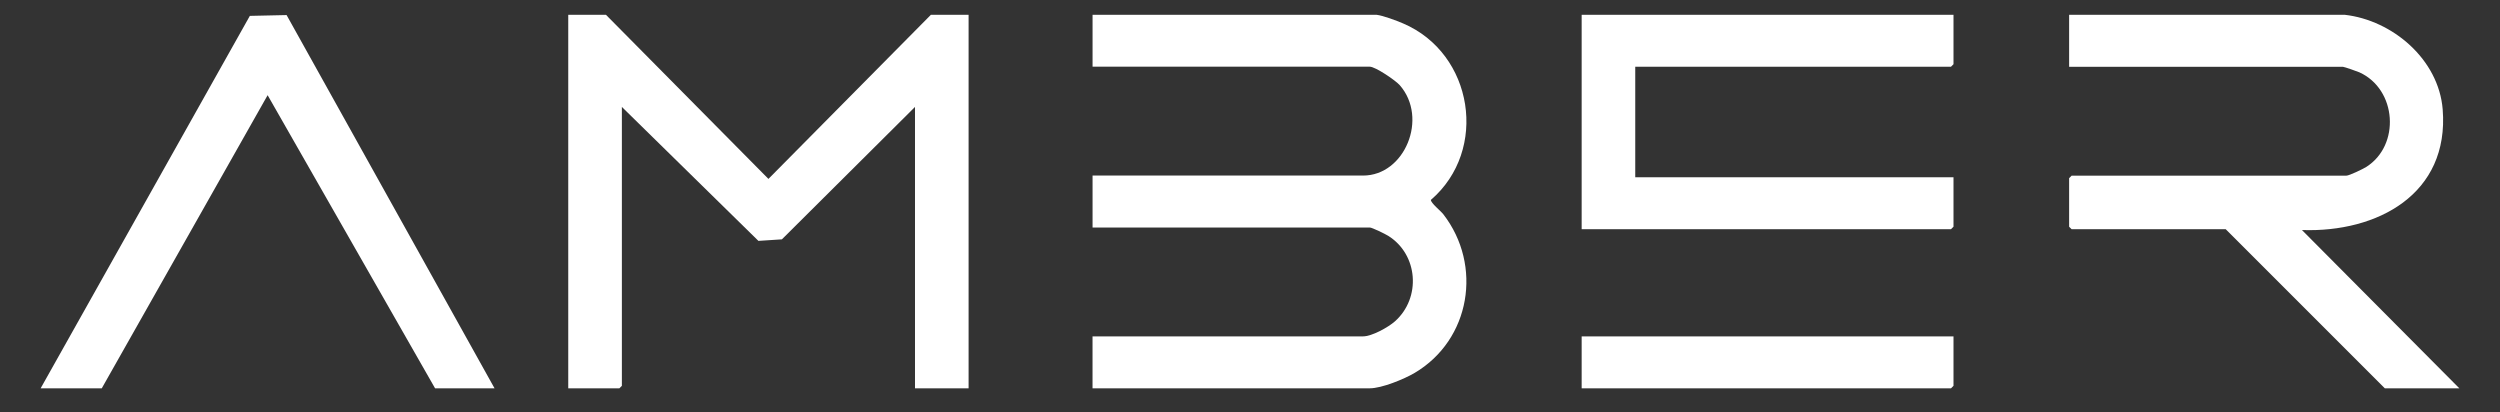
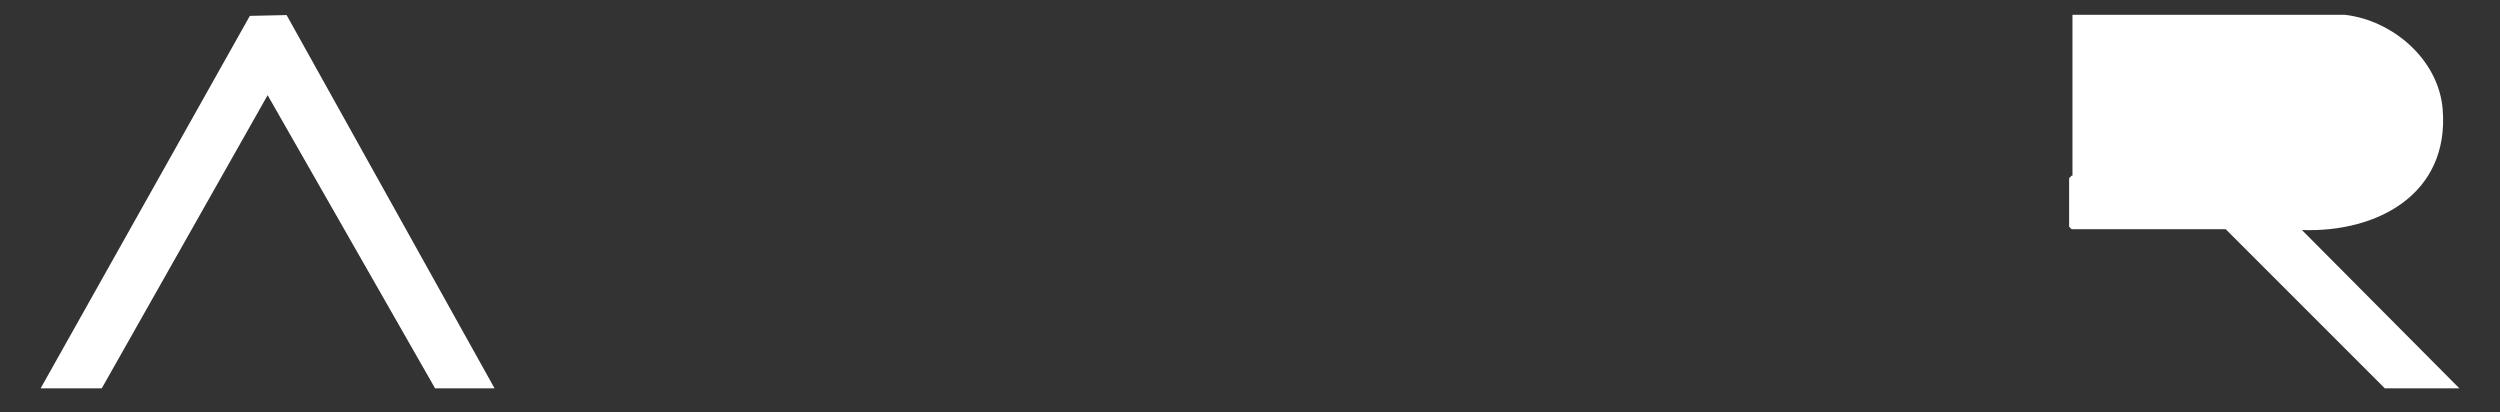
<svg xmlns="http://www.w3.org/2000/svg" id="Layer_1" version="1.1" viewBox="0 0 800 132">
  <rect x="0" y="0" width="800" height="132" fill="#333333" stroke="none" />
  <defs>
    <style>
      .st0 {
        fill: #fff;
      }
    </style>
  </defs>
-   <path class="st0" d="M440.47,4.73c2.14.25,6.4,1.86,8.5,2.76,22.56,9.61,27.42,40.58,8.91,56.48-.01,1.02,3.14,3.51,3.98,4.59,12.64,16.35,8.72,40.19-9.17,50.77-3.37,1.99-10.54,4.93-14.37,4.93h-88.71v-16.62h86.57c2.82,0,8.03-2.89,10.2-4.81,8.43-7.5,7.45-21.36-2.14-27.36-.94-.59-5.19-2.67-5.91-2.67h-88.71v-16.62h86.57c13.36,0,20.91-18.42,11.75-28.9-1.37-1.57-7.82-5.94-9.61-5.94h-88.71V4.73h90.85Z" />
-   <polygon class="st0" points="309.95 4.73 309.95 124.27 292.8 124.27 292.8 34.22 250.21 76.59 242.69 77.08 199 34.22 199 123.46 198.19 124.27 181.84 124.27 181.84 4.73 193.9 4.73 245.9 57.25 297.89 4.73 309.95 4.73" />
-   <path class="st0" d="M750.28,4.73c15.41,1.74,30.1,14.34,31.38,30.27,2.17,27.12-20.91,39.46-45.04,38.61l50.38,50.66h-23.85l-50.92-50.92h-49.31l-.8-.8v-15.54l.8-.8h87.91c.93,0,5.3-2.12,6.34-2.77,11.02-6.92,9.84-24.88-2.2-30.31-.69-.31-4.84-1.75-5.21-1.75h-87.64V4.73h88.17Z" />
-   <polygon class="st0" points="625.12 4.73 625.12 20.55 624.32 21.35 523.28 21.35 523.28 56.73 625.12 56.73 625.12 72.54 624.32 73.34 506.13 73.34 506.13 4.73 625.12 4.73" />
+   <path class="st0" d="M750.28,4.73c15.41,1.74,30.1,14.34,31.38,30.27,2.17,27.12-20.91,39.46-45.04,38.61l50.38,50.66h-23.85l-50.92-50.92h-49.31l-.8-.8v-15.54l.8-.8h87.91h-87.64V4.73h88.17Z" />
  <polygon class="st0" points="13 124.27 79.95 5.08 91.71 4.82 158.26 124.27 139.23 124.27 85.64 30.46 32.56 124.27 13 124.27" />
-   <polygon class="st0" points="625.12 107.65 625.12 123.46 624.32 124.27 506.13 124.27 506.13 107.65 625.12 107.65" />
</svg>